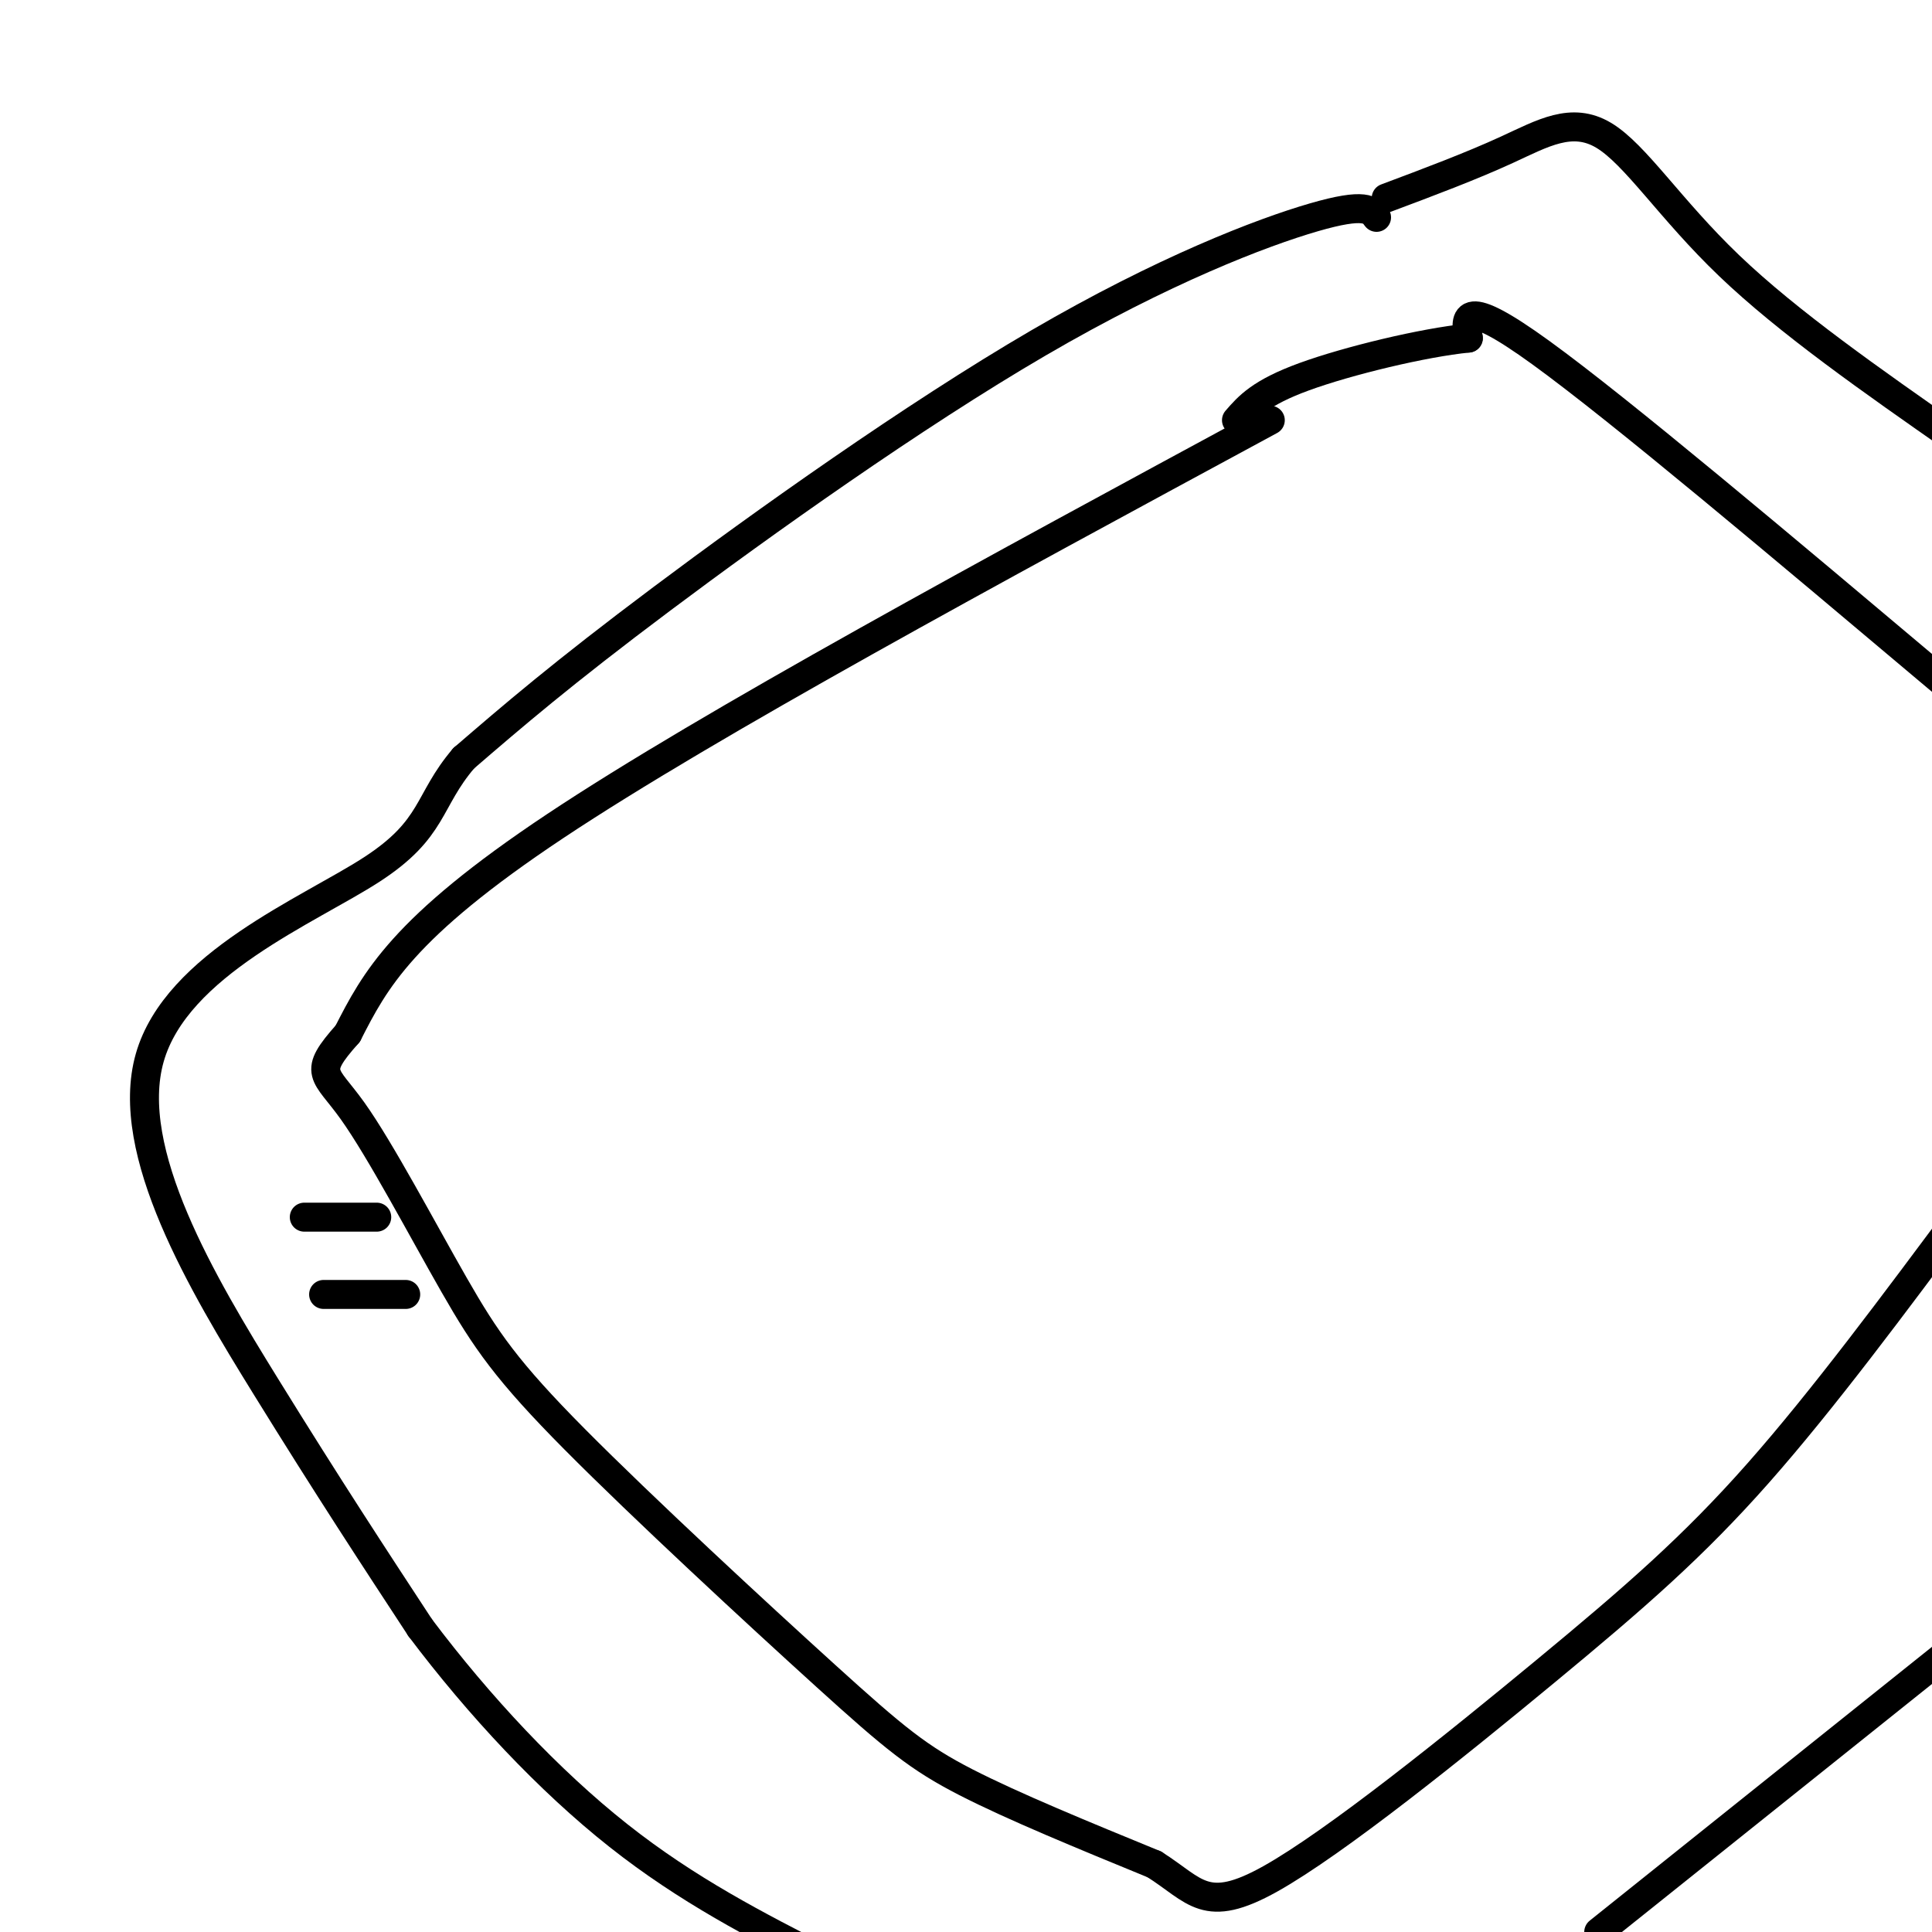
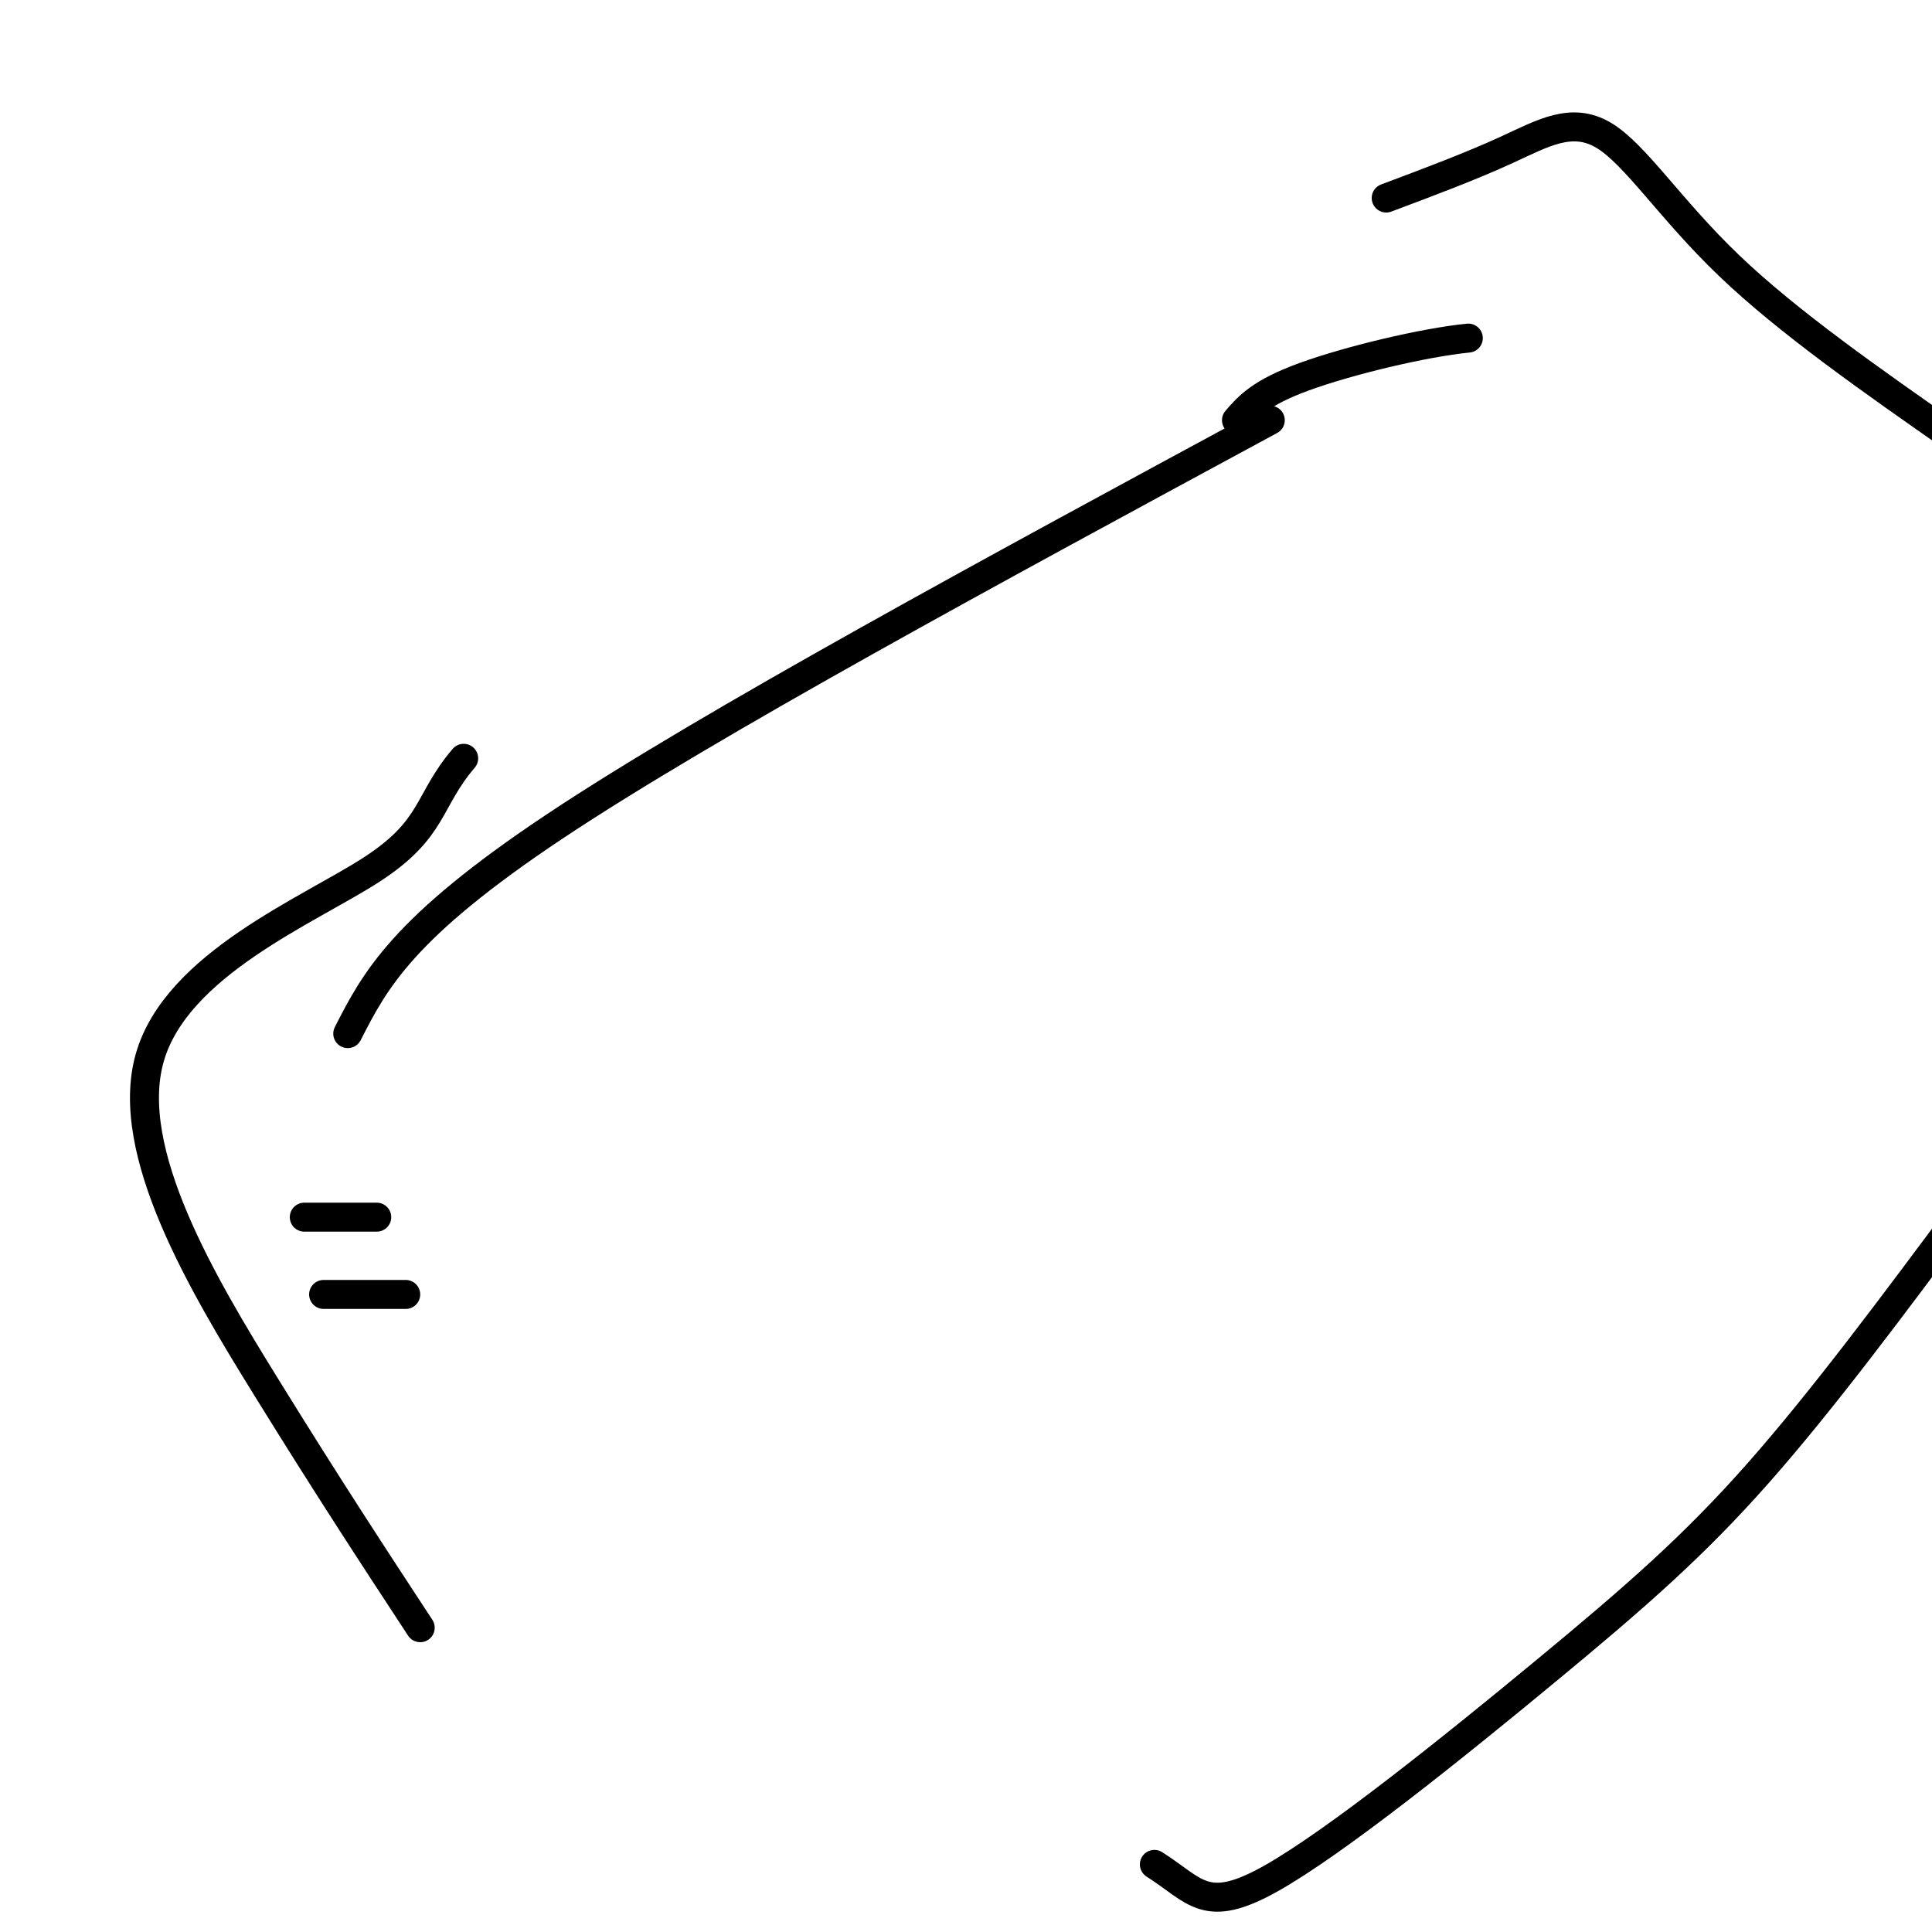
<svg xmlns="http://www.w3.org/2000/svg" viewBox="0 0 400 400" version="1.1">
  <g fill="none" stroke="#000000" stroke-width="6" stroke-linecap="round" stroke-linejoin="round">
    <path d="M263,87c-58.083,31.417 -116.167,62.833 -148,84c-31.833,21.167 -37.417,32.083 -43,43" />
-     <path d="M72,214c-7.496,8.420 -4.735,7.969 1,16c5.735,8.031 14.443,24.544 21,36c6.557,11.456 10.964,17.854 25,32c14.036,14.146 37.702,36.039 52,49c14.298,12.961 19.228,16.989 29,22c9.772,5.011 24.386,11.006 39,17" />
    <path d="M239,386c8.579,5.437 10.526,10.530 24,3c13.474,-7.530 38.474,-27.681 57,-43c18.526,-15.319 30.579,-25.805 44,-41c13.421,-15.195 28.211,-35.097 43,-55" />
-     <path d="M402,141c-33.333,-28.083 -66.667,-56.167 -83,-68c-16.333,-11.833 -15.667,-7.417 -15,-3" />
    <path d="M304,70c-9.267,0.911 -24.933,4.689 -34,8c-9.067,3.311 -11.533,6.156 -14,9" />
-     <path d="M285,45c-1.125,-1.560 -2.250,-3.119 -13,0c-10.750,3.119 -31.125,10.917 -57,26c-25.875,15.083 -57.250,37.452 -78,53c-20.750,15.548 -30.875,24.274 -41,33" />
    <path d="M96,157c-7.577,8.876 -6.021,14.565 -19,23c-12.979,8.435 -40.494,19.617 -46,39c-5.506,19.383 10.998,46.967 24,68c13.002,21.033 22.501,35.517 32,50" />
-     <path d="M87,337c12.178,16.178 26.622,31.622 41,43c14.378,11.378 28.689,18.689 43,26" />
-     <path d="M331,400c0.000,0.000 75.000,-60.000 75,-60" />
    <path d="M287,41c8.798,-3.298 17.595,-6.595 25,-10c7.405,-3.405 13.417,-6.917 20,-3c6.583,3.917 13.738,15.262 26,27c12.262,11.738 29.631,23.869 47,36" />
    <path d="M63,252c0.000,0.000 15.000,0.000 15,0" />
    <path d="M67,268c0.000,0.000 17.000,0.000 17,0" />
  </g>
</svg>